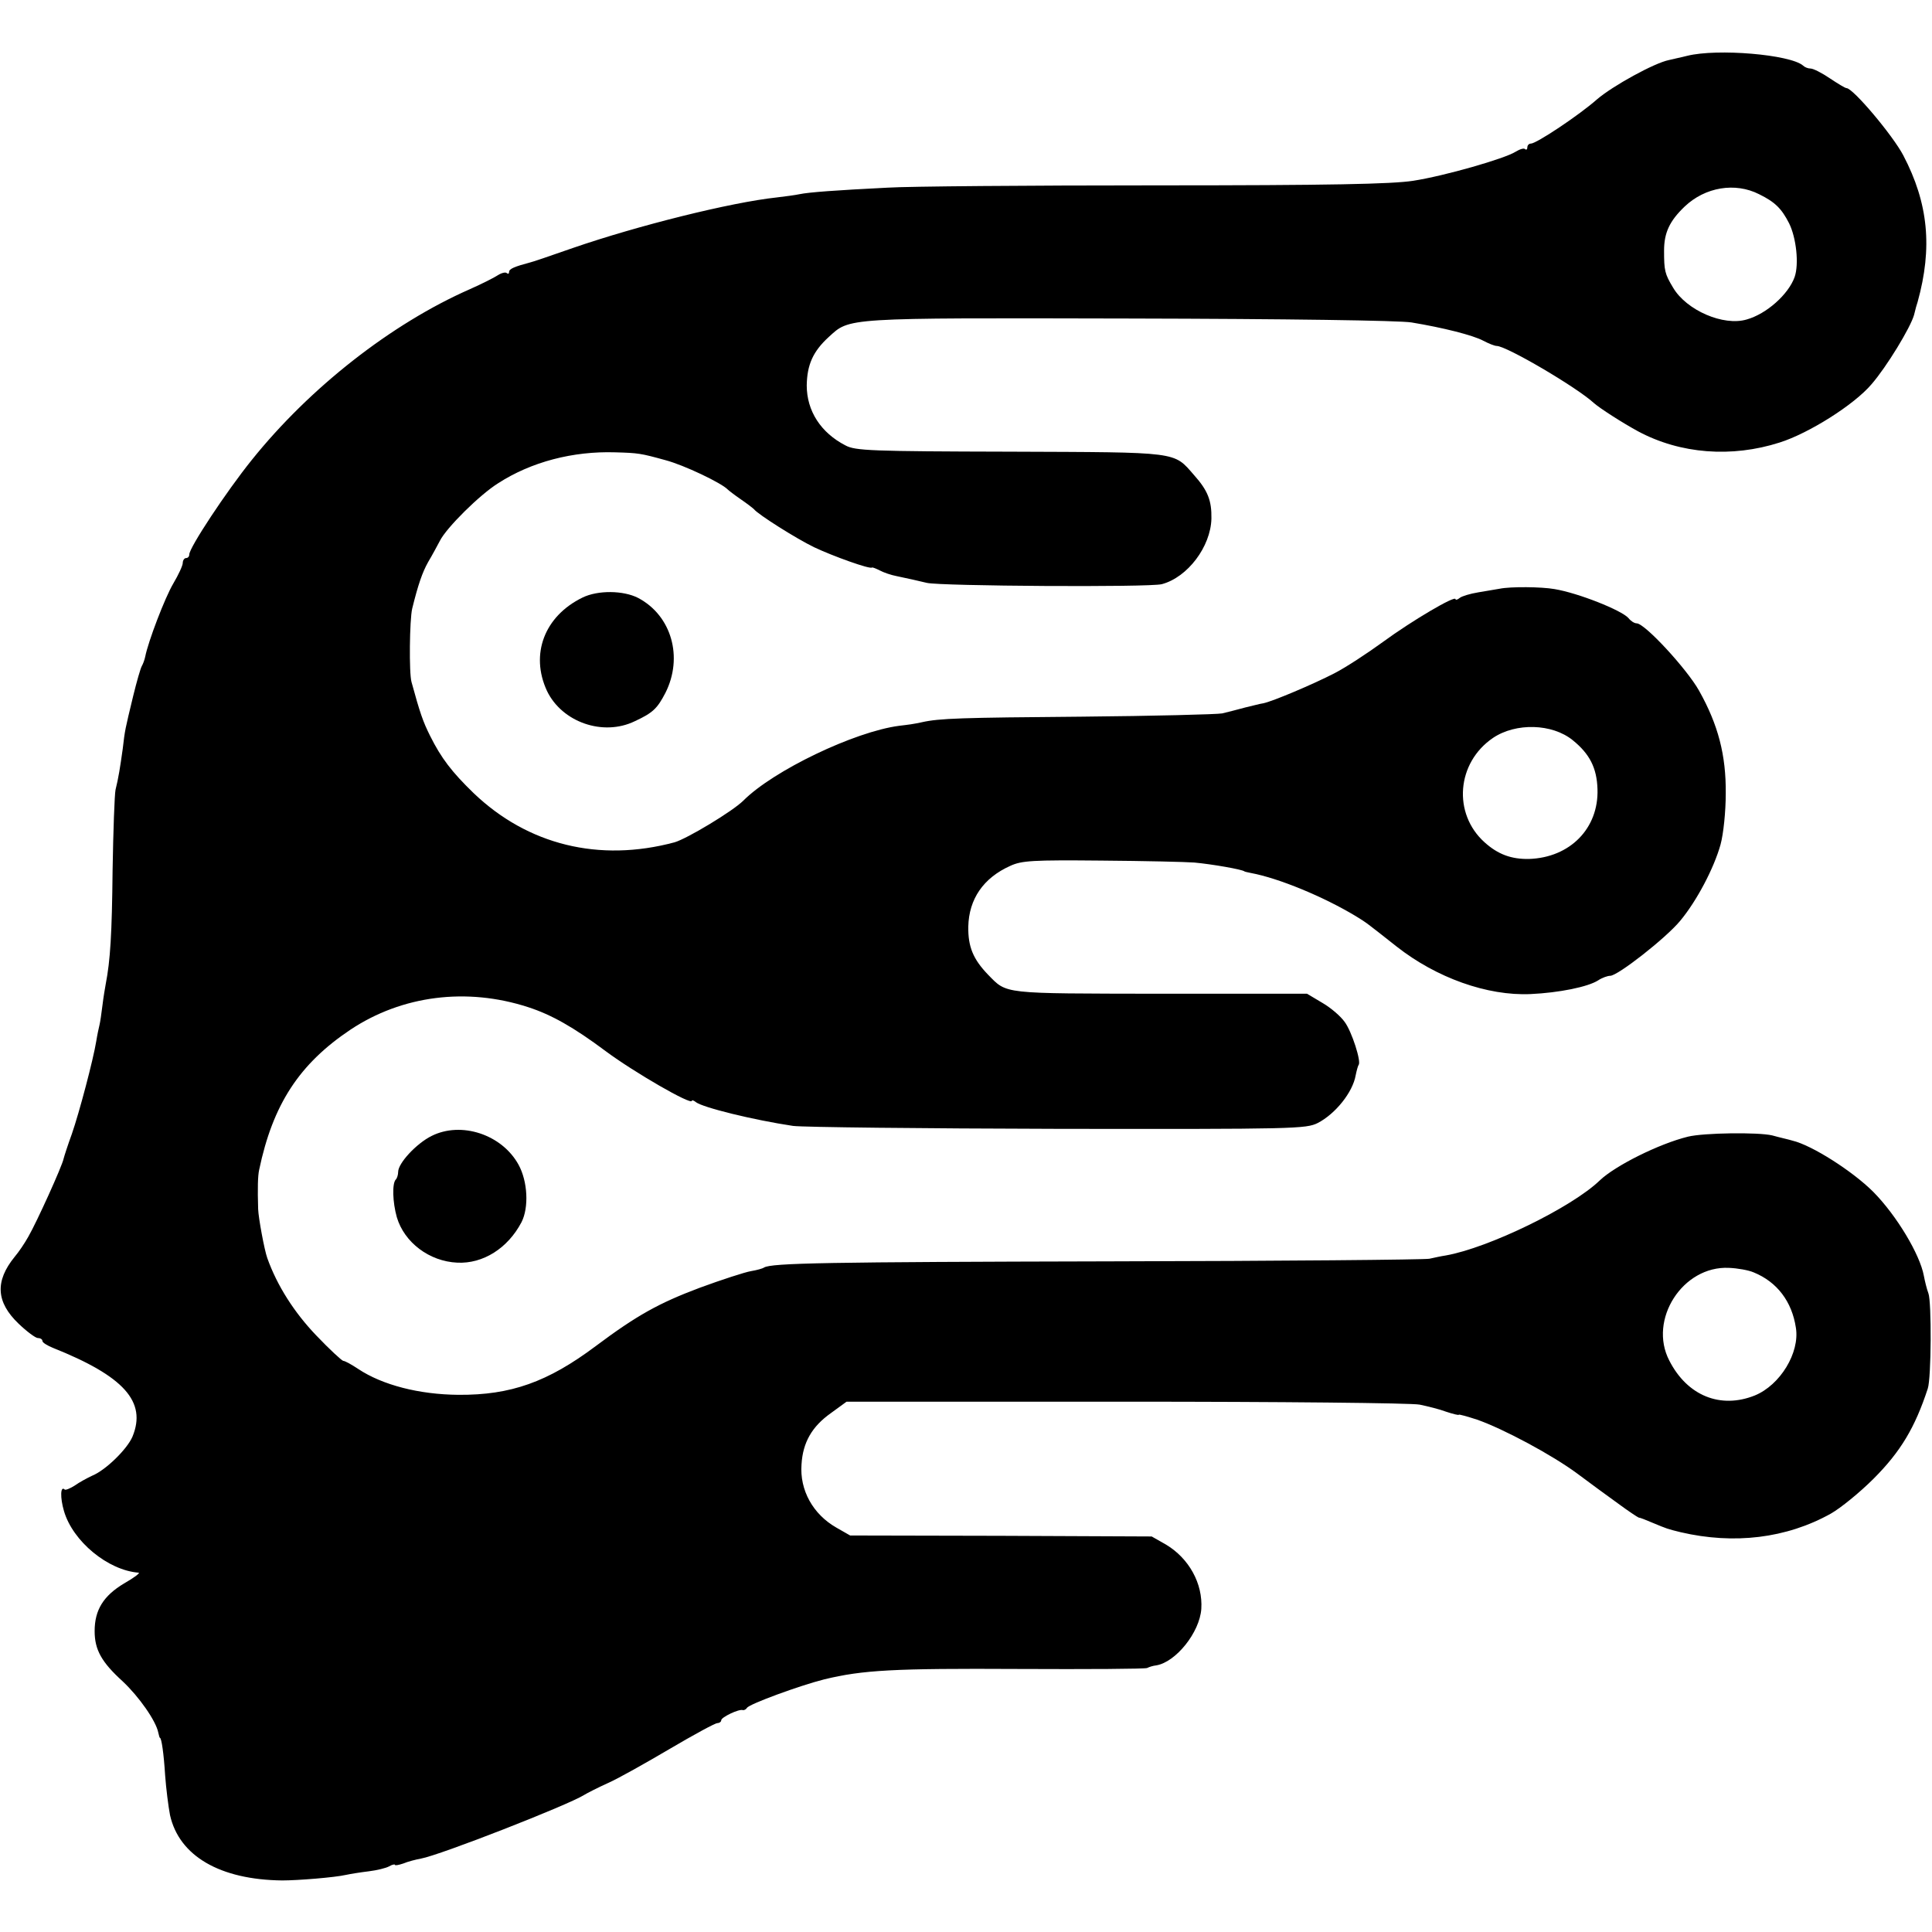
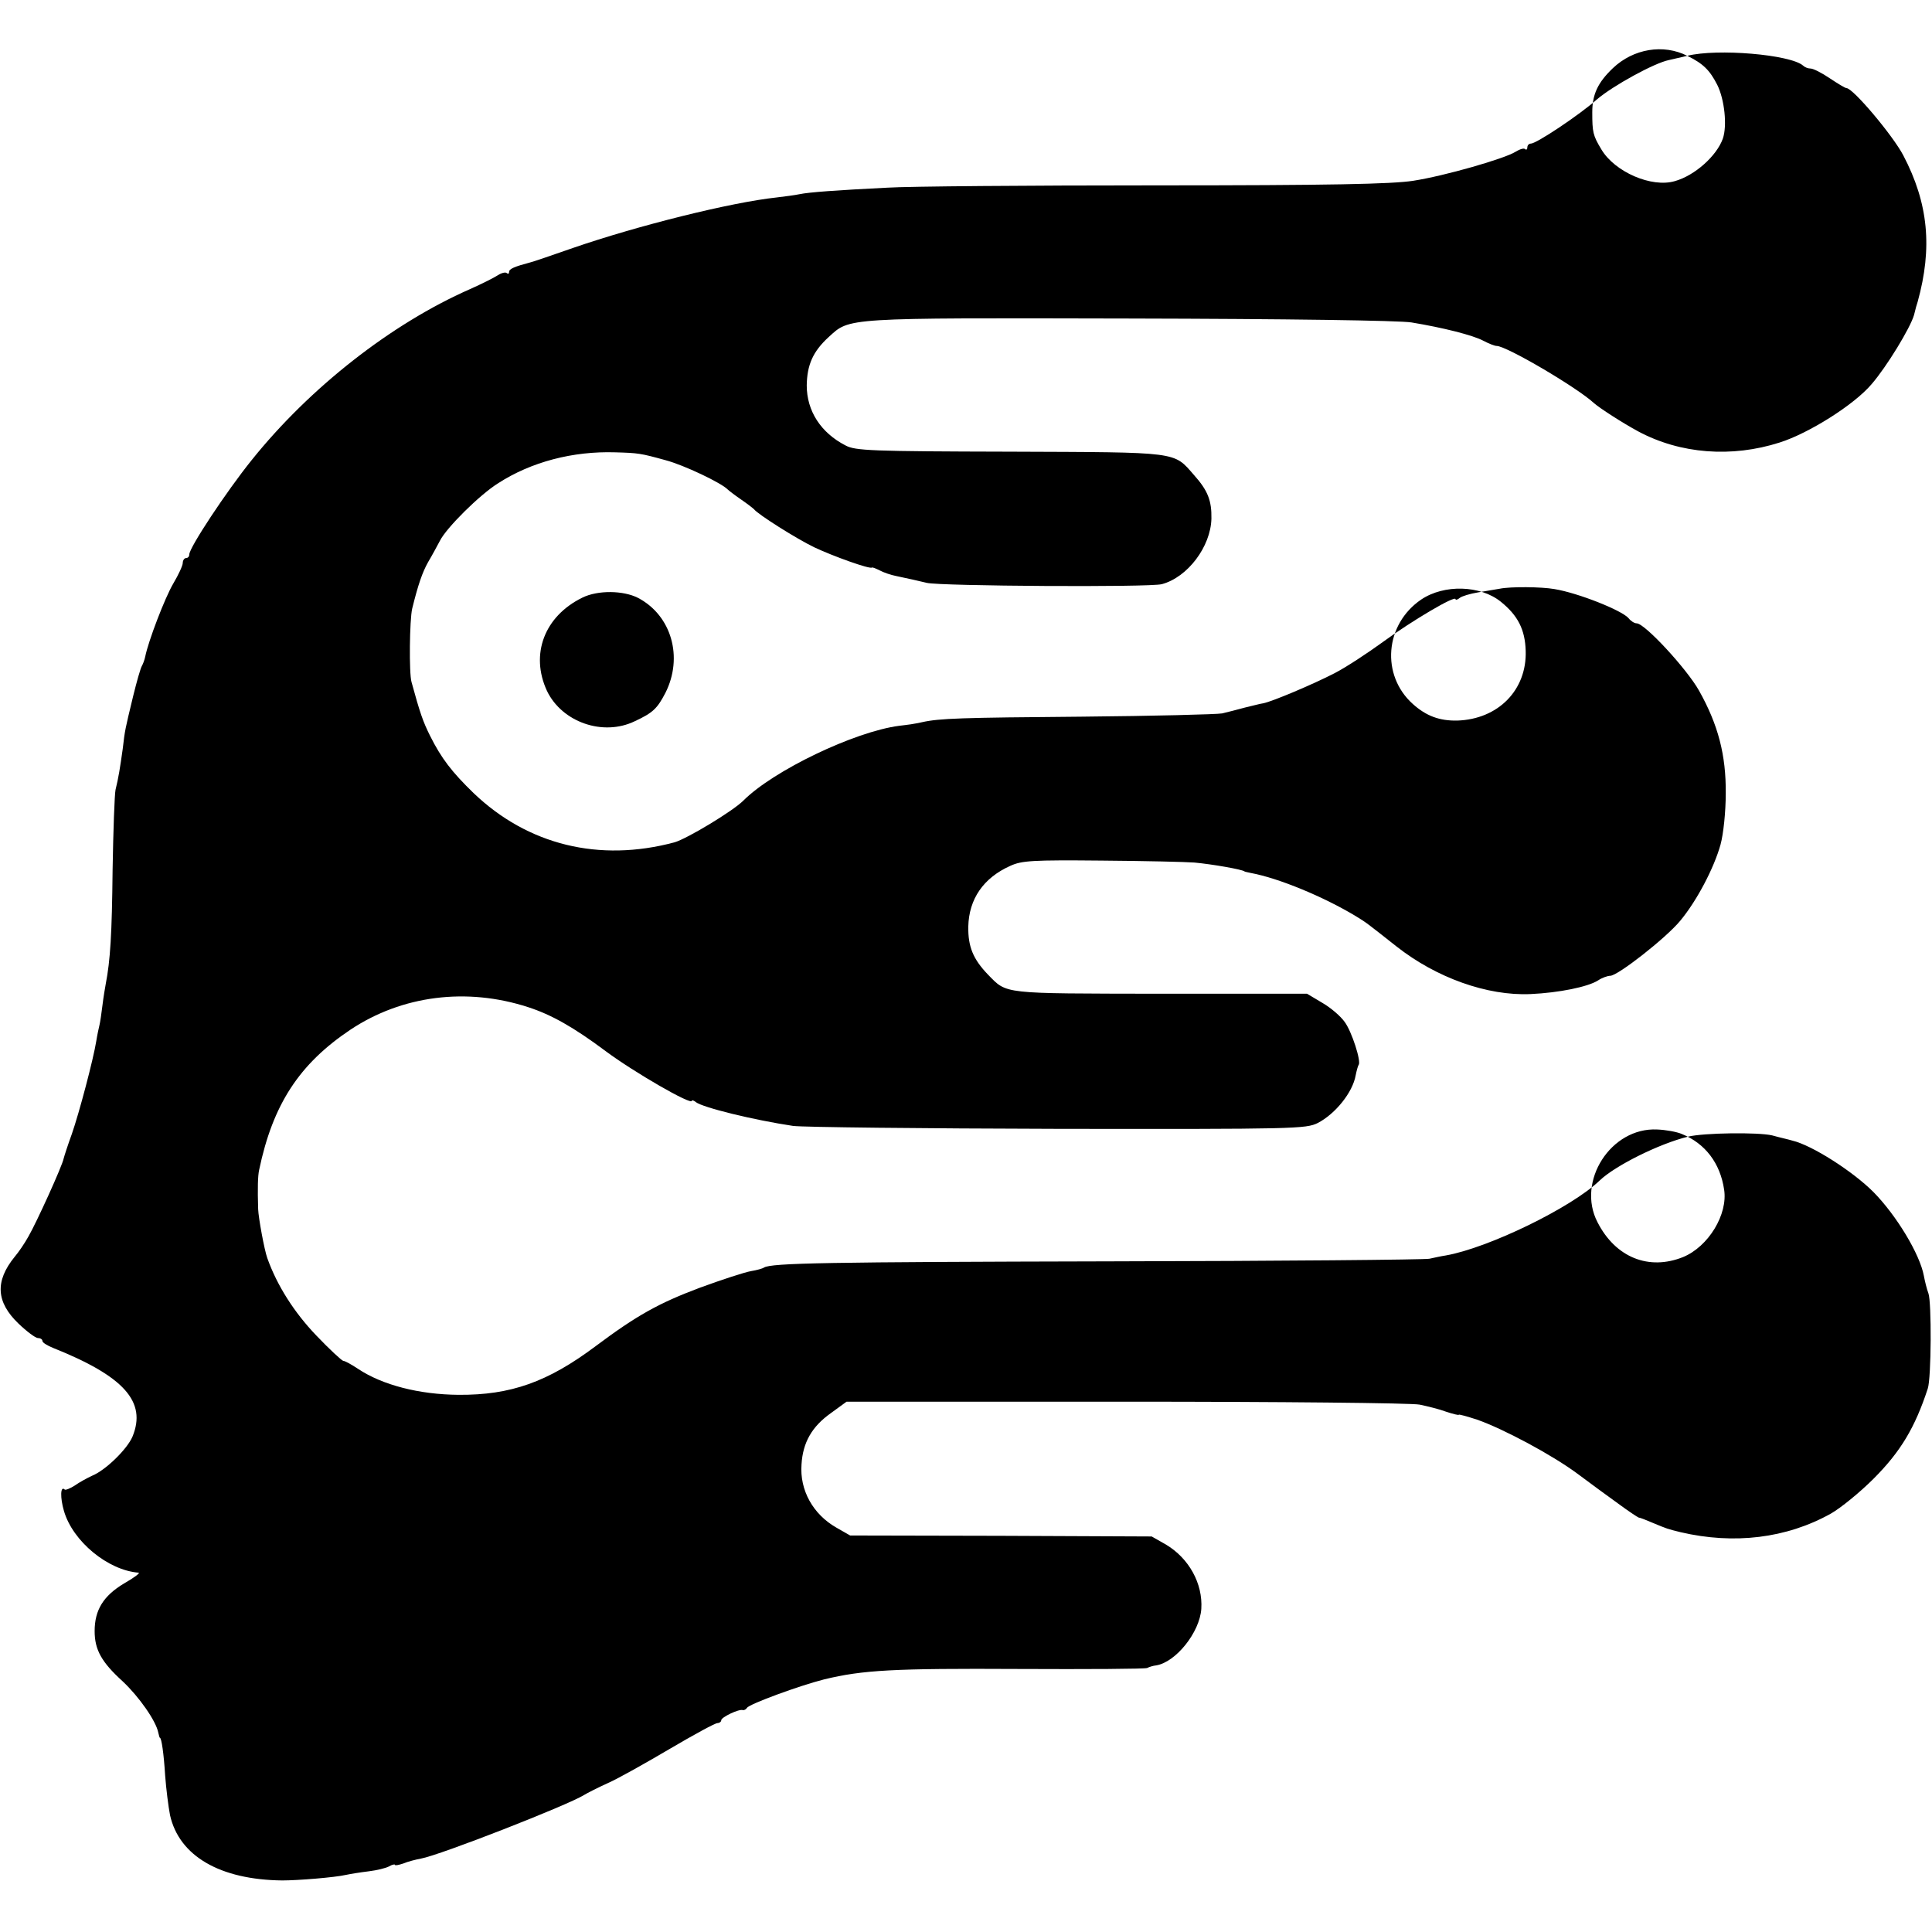
<svg xmlns="http://www.w3.org/2000/svg" version="1.0" width="592pt" height="592pt" viewBox="0 0 592 592" preserveAspectRatio="xMidYMid meet">
  <g transform="translate(0,592) scale(0.1,-0.1)" fill="#000000" stroke="none">
-     <path d="M5170 5749 c-19 -5 -45 -10 -56 -13 -45 -9 -172 -79 -220 -120 -54 -48 -186 -136 -203 -136 -6 0 -11 -5 -11 -12 0 -6 -3 -8 -7 -5 -3 4 -16 0 -29 -8 -33 -21 -217 -74 -314 -89 -65 -10 -252 -14 -790 -14 -388 0 -757 -3 -820 -7 -160 -8 -241 -14 -270 -20 -14 -3 -45 -7 -70 -10 -140 -15 -425 -86 -625 -155 -66 -23 -124 -43 -130 -44 -49 -13 -65 -20 -65 -29 0 -6 -3 -7 -7 -4 -3 4 -16 1 -27 -6 -12 -8 -50 -27 -86 -43 -241 -106 -491 -302 -669 -524 -78 -97 -191 -268 -191 -289 0 -6 -4 -11 -10 -11 -5 0 -10 -7 -10 -15 0 -8 -13 -36 -29 -63 -26 -44 -77 -178 -86 -224 -2 -10 -7 -23 -10 -28 -4 -6 -16 -48 -27 -93 -25 -104 -25 -102 -32 -162 -8 -57 -13 -89 -22 -125 -3 -14 -7 -125 -9 -246 -2 -196 -7 -277 -21 -349 -2 -11 -7 -40 -10 -65 -3 -25 -7 -52 -9 -60 -2 -8 -7 -31 -10 -50 -9 -56 -52 -219 -75 -285 -12 -33 -23 -67 -25 -75 -4 -22 -83 -196 -108 -239 -11 -20 -30 -48 -42 -62 -61 -75 -57 -139 12 -205 25 -24 52 -44 59 -44 8 0 14 -4 14 -9 0 -5 15 -14 32 -21 218 -87 288 -165 244 -272 -16 -38 -82 -103 -124 -120 -15 -7 -39 -20 -53 -30 -14 -9 -29 -15 -31 -12 -13 12 -14 -25 -2 -66 27 -93 135 -182 229 -189 5 -1 -15 -16 -45 -33 -63 -38 -90 -81 -90 -146 0 -57 21 -95 86 -154 50 -47 102 -121 109 -157 2 -9 4 -16 5 -16 5 0 12 -50 16 -115 3 -41 10 -96 15 -122 28 -125 153 -198 344 -200 47 0 160 9 195 17 14 3 45 8 70 11 25 3 53 10 62 15 10 6 18 7 18 5 0 -3 11 -1 26 4 14 6 38 12 54 15 57 10 451 164 500 195 8 5 41 22 72 36 32 14 117 62 190 105 73 43 139 79 146 79 6 0 12 4 12 9 0 9 54 35 66 31 4 -1 10 2 13 7 8 12 161 68 236 87 119 29 215 34 595 32 212 -1 390 0 395 3 6 3 18 7 28 8 60 10 133 101 138 173 5 78 -38 155 -108 197 l-44 25 -462 2 -462 1 -42 24 c-72 41 -113 115 -107 194 4 67 32 116 90 157 l48 35 856 0 c470 0 875 -4 900 -9 24 -5 61 -14 82 -22 21 -7 38 -11 38 -9 0 2 25 -5 56 -15 80 -28 230 -108 308 -166 36 -27 92 -68 124 -91 31 -23 60 -42 63 -43 4 0 24 -8 45 -17 41 -17 43 -18 84 -28 163 -38 324 -19 460 57 30 17 89 65 131 107 83 83 127 157 166 276 11 32 12 266 2 292 -5 13 -11 38 -14 54 -12 65 -83 184 -155 257 -63 63 -188 143 -248 157 -9 3 -37 9 -62 16 -43 10 -209 8 -258 -4 -89 -22 -223 -89 -270 -134 -86 -83 -341 -207 -472 -230 -14 -2 -36 -7 -50 -10 -14 -3 -452 -7 -975 -8 -872 -2 -1041 -5 -1064 -19 -4 -3 -22 -8 -40 -11 -18 -3 -89 -26 -157 -51 -125 -47 -192 -84 -319 -179 -147 -110 -260 -150 -420 -149 -121 1 -233 30 -307 79 -21 14 -41 25 -46 25 -4 0 -42 35 -83 78 -68 71 -120 153 -150 237 -9 25 -27 123 -28 150 -2 64 -1 102 3 120 42 201 123 325 280 430 158 105 356 130 544 69 71 -23 139 -61 238 -135 86 -64 264 -167 264 -152 0 3 6 1 12 -4 22 -17 178 -55 298 -73 30 -4 396 -8 813 -9 726 -1 759 0 795 18 54 28 107 94 116 146 3 15 7 29 9 32 9 9 -21 103 -43 132 -12 17 -42 43 -68 58 l-47 28 -450 0 c-490 1 -468 -2 -528 59 -45 47 -61 85 -60 147 2 84 46 149 129 186 35 16 68 18 279 16 132 -1 260 -4 285 -6 54 -5 146 -21 153 -27 1 -1 10 -3 20 -5 86 -16 223 -73 321 -132 33 -20 35 -22 125 -93 122 -96 278 -152 411 -146 87 4 176 22 207 42 12 8 29 14 37 14 23 0 170 115 214 168 51 61 104 162 124 234 9 33 16 101 16 157 1 117 -23 210 -82 315 -37 66 -166 206 -191 206 -7 0 -18 7 -25 16 -21 24 -154 77 -227 89 -40 7 -134 8 -168 1 -11 -2 -40 -7 -65 -11 -25 -4 -51 -12 -57 -17 -7 -6 -13 -7 -13 -4 0 13 -135 -67 -221 -130 -48 -35 -115 -79 -150 -97 -66 -34 -189 -86 -218 -92 -9 -1 -34 -8 -56 -13 -22 -6 -53 -14 -70 -18 -16 -3 -210 -8 -430 -10 -371 -3 -436 -5 -490 -17 -11 -3 -42 -8 -70 -11 -137 -18 -385 -137 -477 -229 -33 -33 -173 -117 -211 -128 -231 -62 -450 -8 -616 151 -67 65 -99 107 -133 175 -22 44 -31 70 -57 165 -8 27 -6 191 2 225 18 73 31 111 49 143 12 20 28 50 36 65 20 40 122 141 178 176 102 66 230 99 359 95 71 -2 78 -3 154 -24 57 -15 172 -70 191 -90 3 -3 21 -17 40 -30 19 -13 37 -27 40 -30 12 -16 131 -91 185 -117 57 -27 171 -68 177 -62 2 1 12 -3 24 -9 11 -6 34 -14 50 -17 39 -8 64 -14 94 -21 41 -10 682 -14 720 -4 79 21 150 115 152 201 1 55 -11 86 -53 133 -64 73 -41 70 -564 72 -427 1 -474 3 -504 19 -76 39 -119 106 -119 184 1 63 19 104 67 148 66 60 41 59 921 57 483 -1 829 -6 865 -12 97 -16 188 -39 220 -56 17 -9 35 -16 41 -16 30 0 246 -127 298 -175 18 -16 88 -61 136 -87 129 -69 286 -81 433 -34 89 28 229 116 282 179 46 53 119 173 130 212 4 17 9 35 11 40 46 166 33 302 -44 449 -32 61 -154 206 -174 206 -4 0 -27 14 -51 30 -25 17 -51 30 -59 30 -8 0 -18 4 -23 9 -39 34 -263 53 -355 30z m220 -424 c49 -24 69 -44 92 -89 22 -44 31 -125 17 -165 -19 -53 -86 -113 -147 -130 -71 -21 -184 28 -225 97 -26 43 -28 53 -28 114 0 55 17 91 63 135 63 60 155 75 228 38z m-571 -1673 c52 -42 74 -85 76 -150 4 -120 -84 -210 -210 -214 -54 -1 -95 14 -136 51 -98 88 -86 244 26 320 70 47 181 44 244 -7z m555 -1631 c71 -29 117 -89 129 -170 12 -76 -48 -175 -126 -207 -105 -42 -207 -1 -262 107 -65 125 41 291 183 284 26 -1 60 -7 76 -14z" />
+     <path d="M5170 5749 c-19 -5 -45 -10 -56 -13 -45 -9 -172 -79 -220 -120 -54 -48 -186 -136 -203 -136 -6 0 -11 -5 -11 -12 0 -6 -3 -8 -7 -5 -3 4 -16 0 -29 -8 -33 -21 -217 -74 -314 -89 -65 -10 -252 -14 -790 -14 -388 0 -757 -3 -820 -7 -160 -8 -241 -14 -270 -20 -14 -3 -45 -7 -70 -10 -140 -15 -425 -86 -625 -155 -66 -23 -124 -43 -130 -44 -49 -13 -65 -20 -65 -29 0 -6 -3 -7 -7 -4 -3 4 -16 1 -27 -6 -12 -8 -50 -27 -86 -43 -241 -106 -491 -302 -669 -524 -78 -97 -191 -268 -191 -289 0 -6 -4 -11 -10 -11 -5 0 -10 -7 -10 -15 0 -8 -13 -36 -29 -63 -26 -44 -77 -178 -86 -224 -2 -10 -7 -23 -10 -28 -4 -6 -16 -48 -27 -93 -25 -104 -25 -102 -32 -162 -8 -57 -13 -89 -22 -125 -3 -14 -7 -125 -9 -246 -2 -196 -7 -277 -21 -349 -2 -11 -7 -40 -10 -65 -3 -25 -7 -52 -9 -60 -2 -8 -7 -31 -10 -50 -9 -56 -52 -219 -75 -285 -12 -33 -23 -67 -25 -75 -4 -22 -83 -196 -108 -239 -11 -20 -30 -48 -42 -62 -61 -75 -57 -139 12 -205 25 -24 52 -44 59 -44 8 0 14 -4 14 -9 0 -5 15 -14 32 -21 218 -87 288 -165 244 -272 -16 -38 -82 -103 -124 -120 -15 -7 -39 -20 -53 -30 -14 -9 -29 -15 -31 -12 -13 12 -14 -25 -2 -66 27 -93 135 -182 229 -189 5 -1 -15 -16 -45 -33 -63 -38 -90 -81 -90 -146 0 -57 21 -95 86 -154 50 -47 102 -121 109 -157 2 -9 4 -16 5 -16 5 0 12 -50 16 -115 3 -41 10 -96 15 -122 28 -125 153 -198 344 -200 47 0 160 9 195 17 14 3 45 8 70 11 25 3 53 10 62 15 10 6 18 7 18 5 0 -3 11 -1 26 4 14 6 38 12 54 15 57 10 451 164 500 195 8 5 41 22 72 36 32 14 117 62 190 105 73 43 139 79 146 79 6 0 12 4 12 9 0 9 54 35 66 31 4 -1 10 2 13 7 8 12 161 68 236 87 119 29 215 34 595 32 212 -1 390 0 395 3 6 3 18 7 28 8 60 10 133 101 138 173 5 78 -38 155 -108 197 l-44 25 -462 2 -462 1 -42 24 c-72 41 -113 115 -107 194 4 67 32 116 90 157 l48 35 856 0 c470 0 875 -4 900 -9 24 -5 61 -14 82 -22 21 -7 38 -11 38 -9 0 2 25 -5 56 -15 80 -28 230 -108 308 -166 36 -27 92 -68 124 -91 31 -23 60 -42 63 -43 4 0 24 -8 45 -17 41 -17 43 -18 84 -28 163 -38 324 -19 460 57 30 17 89 65 131 107 83 83 127 157 166 276 11 32 12 266 2 292 -5 13 -11 38 -14 54 -12 65 -83 184 -155 257 -63 63 -188 143 -248 157 -9 3 -37 9 -62 16 -43 10 -209 8 -258 -4 -89 -22 -223 -89 -270 -134 -86 -83 -341 -207 -472 -230 -14 -2 -36 -7 -50 -10 -14 -3 -452 -7 -975 -8 -872 -2 -1041 -5 -1064 -19 -4 -3 -22 -8 -40 -11 -18 -3 -89 -26 -157 -51 -125 -47 -192 -84 -319 -179 -147 -110 -260 -150 -420 -149 -121 1 -233 30 -307 79 -21 14 -41 25 -46 25 -4 0 -42 35 -83 78 -68 71 -120 153 -150 237 -9 25 -27 123 -28 150 -2 64 -1 102 3 120 42 201 123 325 280 430 158 105 356 130 544 69 71 -23 139 -61 238 -135 86 -64 264 -167 264 -152 0 3 6 1 12 -4 22 -17 178 -55 298 -73 30 -4 396 -8 813 -9 726 -1 759 0 795 18 54 28 107 94 116 146 3 15 7 29 9 32 9 9 -21 103 -43 132 -12 17 -42 43 -68 58 l-47 28 -450 0 c-490 1 -468 -2 -528 59 -45 47 -61 85 -60 147 2 84 46 149 129 186 35 16 68 18 279 16 132 -1 260 -4 285 -6 54 -5 146 -21 153 -27 1 -1 10 -3 20 -5 86 -16 223 -73 321 -132 33 -20 35 -22 125 -93 122 -96 278 -152 411 -146 87 4 176 22 207 42 12 8 29 14 37 14 23 0 170 115 214 168 51 61 104 162 124 234 9 33 16 101 16 157 1 117 -23 210 -82 315 -37 66 -166 206 -191 206 -7 0 -18 7 -25 16 -21 24 -154 77 -227 89 -40 7 -134 8 -168 1 -11 -2 -40 -7 -65 -11 -25 -4 -51 -12 -57 -17 -7 -6 -13 -7 -13 -4 0 13 -135 -67 -221 -130 -48 -35 -115 -79 -150 -97 -66 -34 -189 -86 -218 -92 -9 -1 -34 -8 -56 -13 -22 -6 -53 -14 -70 -18 -16 -3 -210 -8 -430 -10 -371 -3 -436 -5 -490 -17 -11 -3 -42 -8 -70 -11 -137 -18 -385 -137 -477 -229 -33 -33 -173 -117 -211 -128 -231 -62 -450 -8 -616 151 -67 65 -99 107 -133 175 -22 44 -31 70 -57 165 -8 27 -6 191 2 225 18 73 31 111 49 143 12 20 28 50 36 65 20 40 122 141 178 176 102 66 230 99 359 95 71 -2 78 -3 154 -24 57 -15 172 -70 191 -90 3 -3 21 -17 40 -30 19 -13 37 -27 40 -30 12 -16 131 -91 185 -117 57 -27 171 -68 177 -62 2 1 12 -3 24 -9 11 -6 34 -14 50 -17 39 -8 64 -14 94 -21 41 -10 682 -14 720 -4 79 21 150 115 152 201 1 55 -11 86 -53 133 -64 73 -41 70 -564 72 -427 1 -474 3 -504 19 -76 39 -119 106 -119 184 1 63 19 104 67 148 66 60 41 59 921 57 483 -1 829 -6 865 -12 97 -16 188 -39 220 -56 17 -9 35 -16 41 -16 30 0 246 -127 298 -175 18 -16 88 -61 136 -87 129 -69 286 -81 433 -34 89 28 229 116 282 179 46 53 119 173 130 212 4 17 9 35 11 40 46 166 33 302 -44 449 -32 61 -154 206 -174 206 -4 0 -27 14 -51 30 -25 17 -51 30 -59 30 -8 0 -18 4 -23 9 -39 34 -263 53 -355 30z c49 -24 69 -44 92 -89 22 -44 31 -125 17 -165 -19 -53 -86 -113 -147 -130 -71 -21 -184 28 -225 97 -26 43 -28 53 -28 114 0 55 17 91 63 135 63 60 155 75 228 38z m-571 -1673 c52 -42 74 -85 76 -150 4 -120 -84 -210 -210 -214 -54 -1 -95 14 -136 51 -98 88 -86 244 26 320 70 47 181 44 244 -7z m555 -1631 c71 -29 117 -89 129 -170 12 -76 -48 -175 -126 -207 -105 -42 -207 -1 -262 107 -65 125 41 291 183 284 26 -1 60 -7 76 -14z" />
    <path d="M1785 4089 c-117 -57 -161 -174 -109 -286 46 -96 172 -140 269 -93 56 26 69 39 94 87 55 109 19 237 -84 291 -45 23 -123 24 -170 1z" />
-     <path d="M1322 2439 c-46 -23 -102 -83 -102 -110 0 -8 -3 -19 -7 -23 -12 -12 -10 -70 3 -116 23 -77 99 -135 185 -139 79 -4 155 44 197 124 23 45 19 125 -9 176 -51 93 -176 134 -267 88z" />
  </g>
</svg>